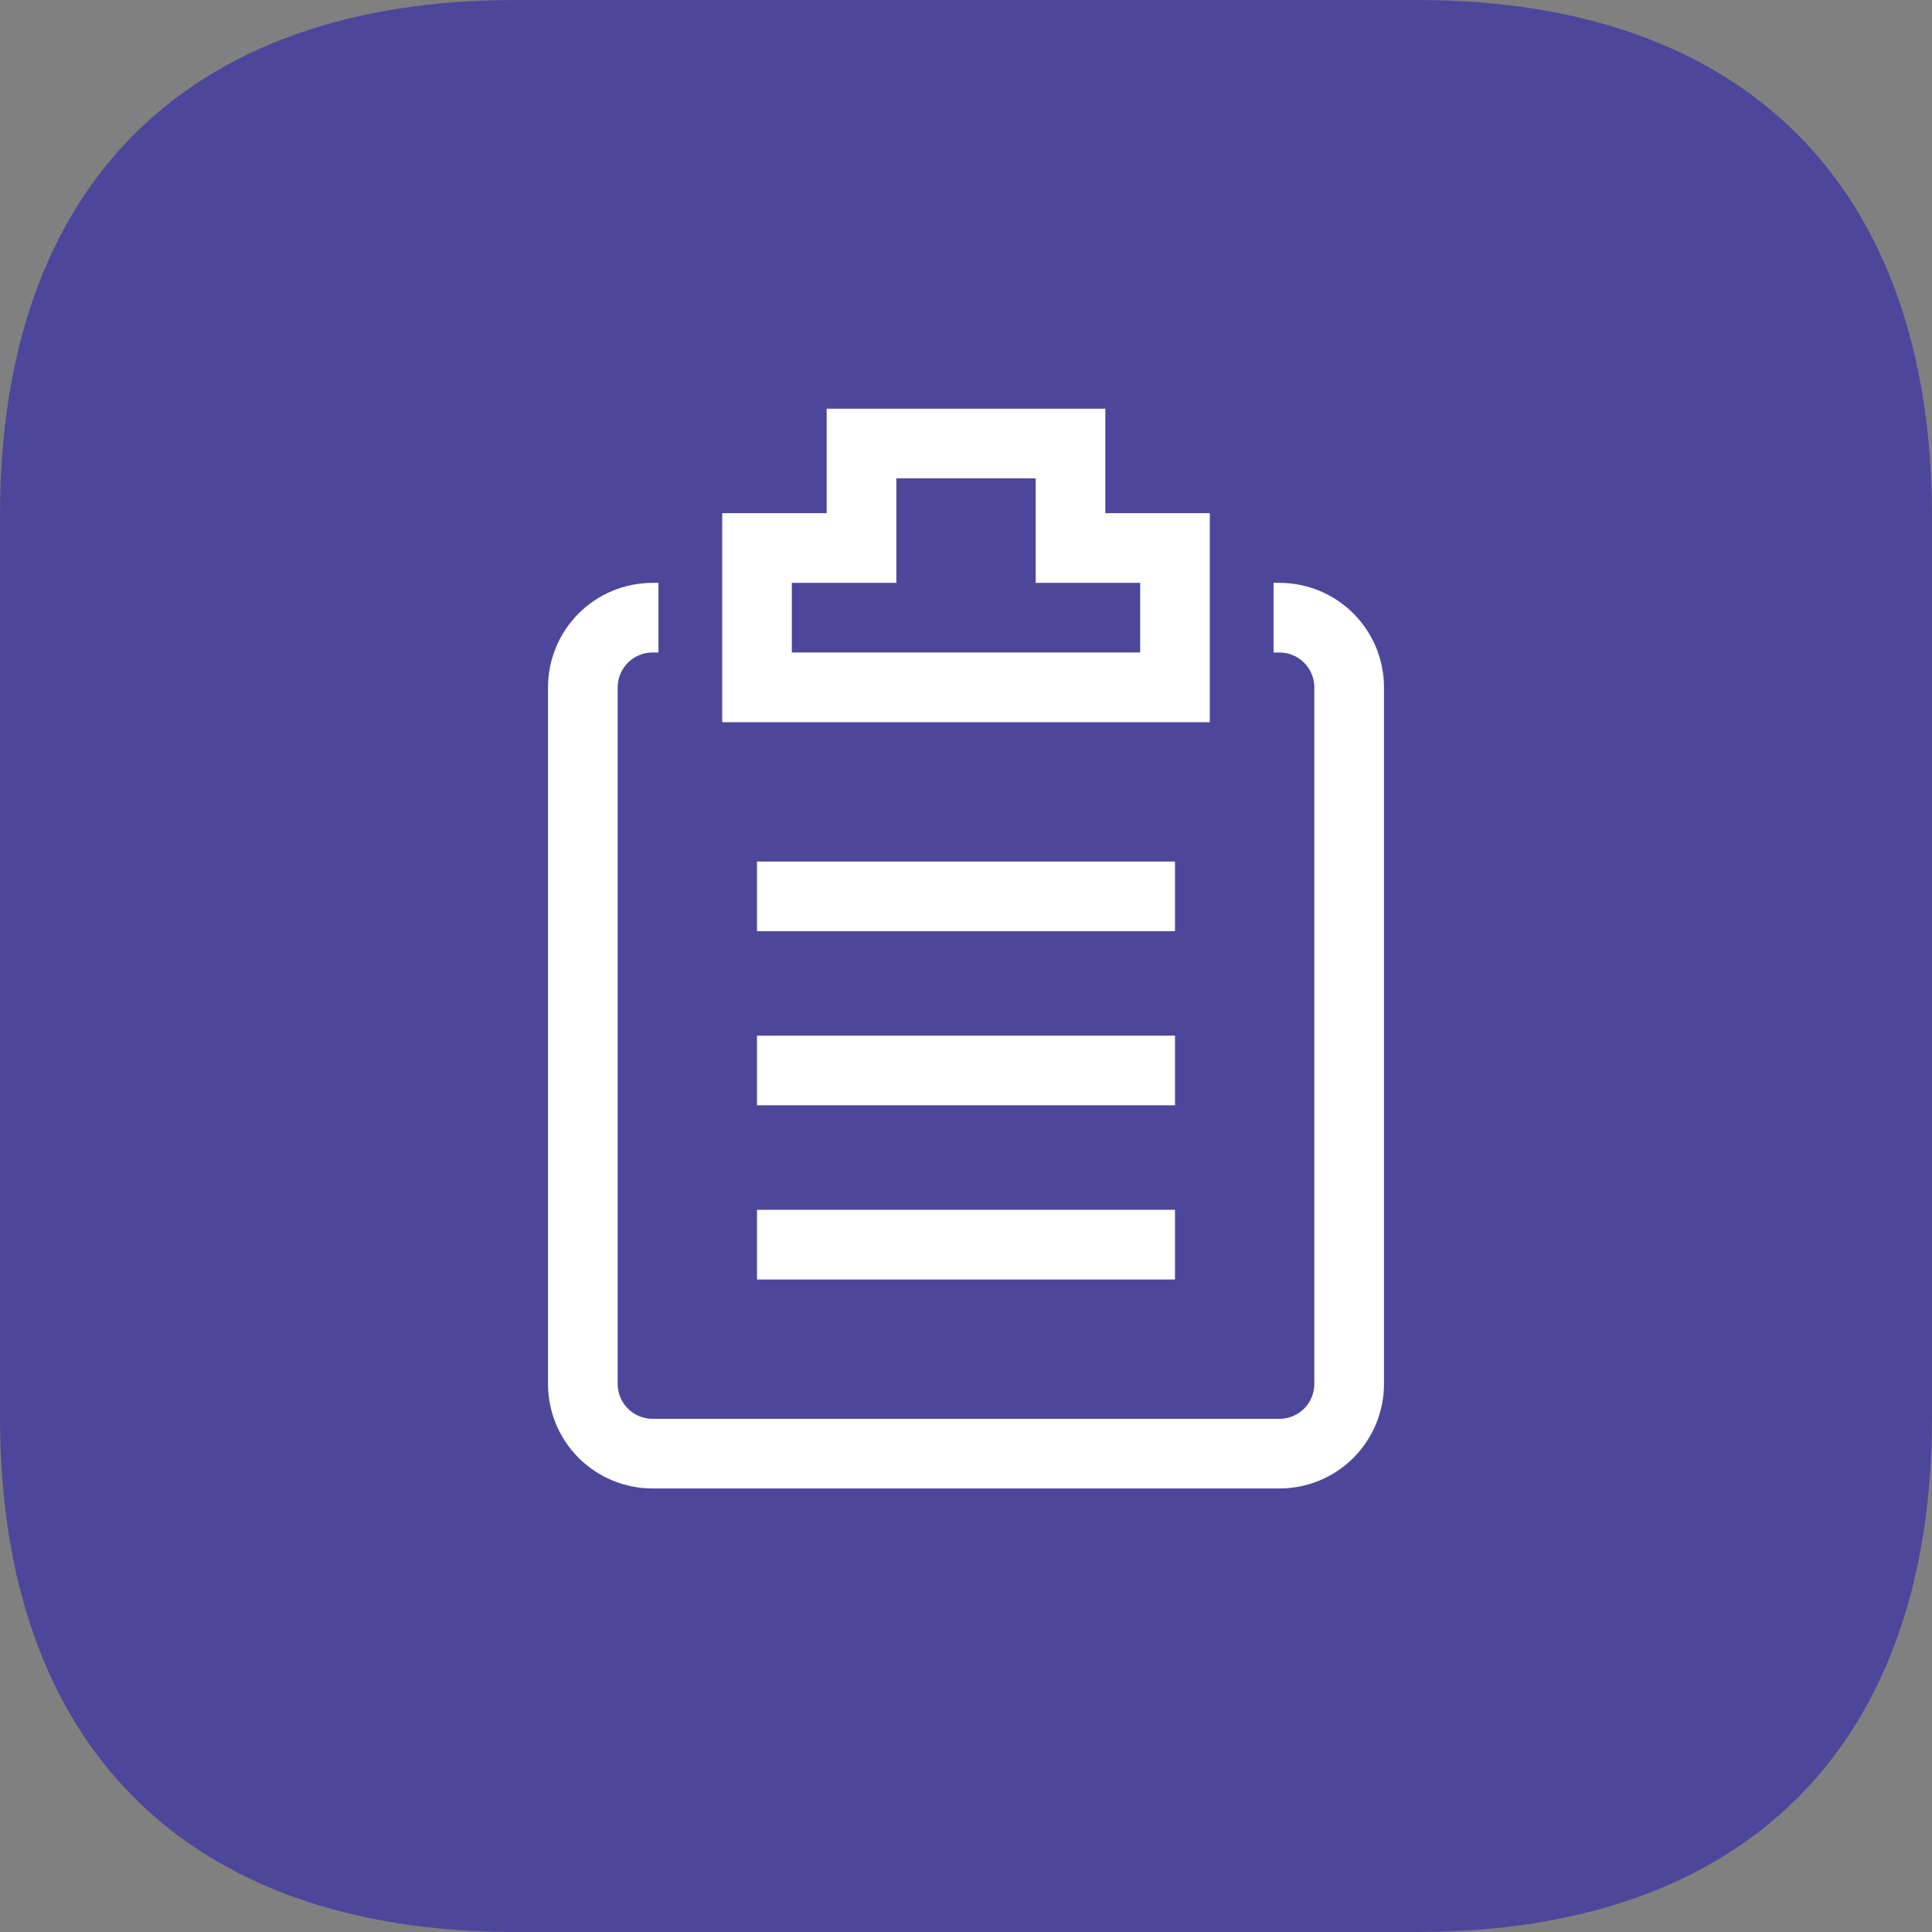
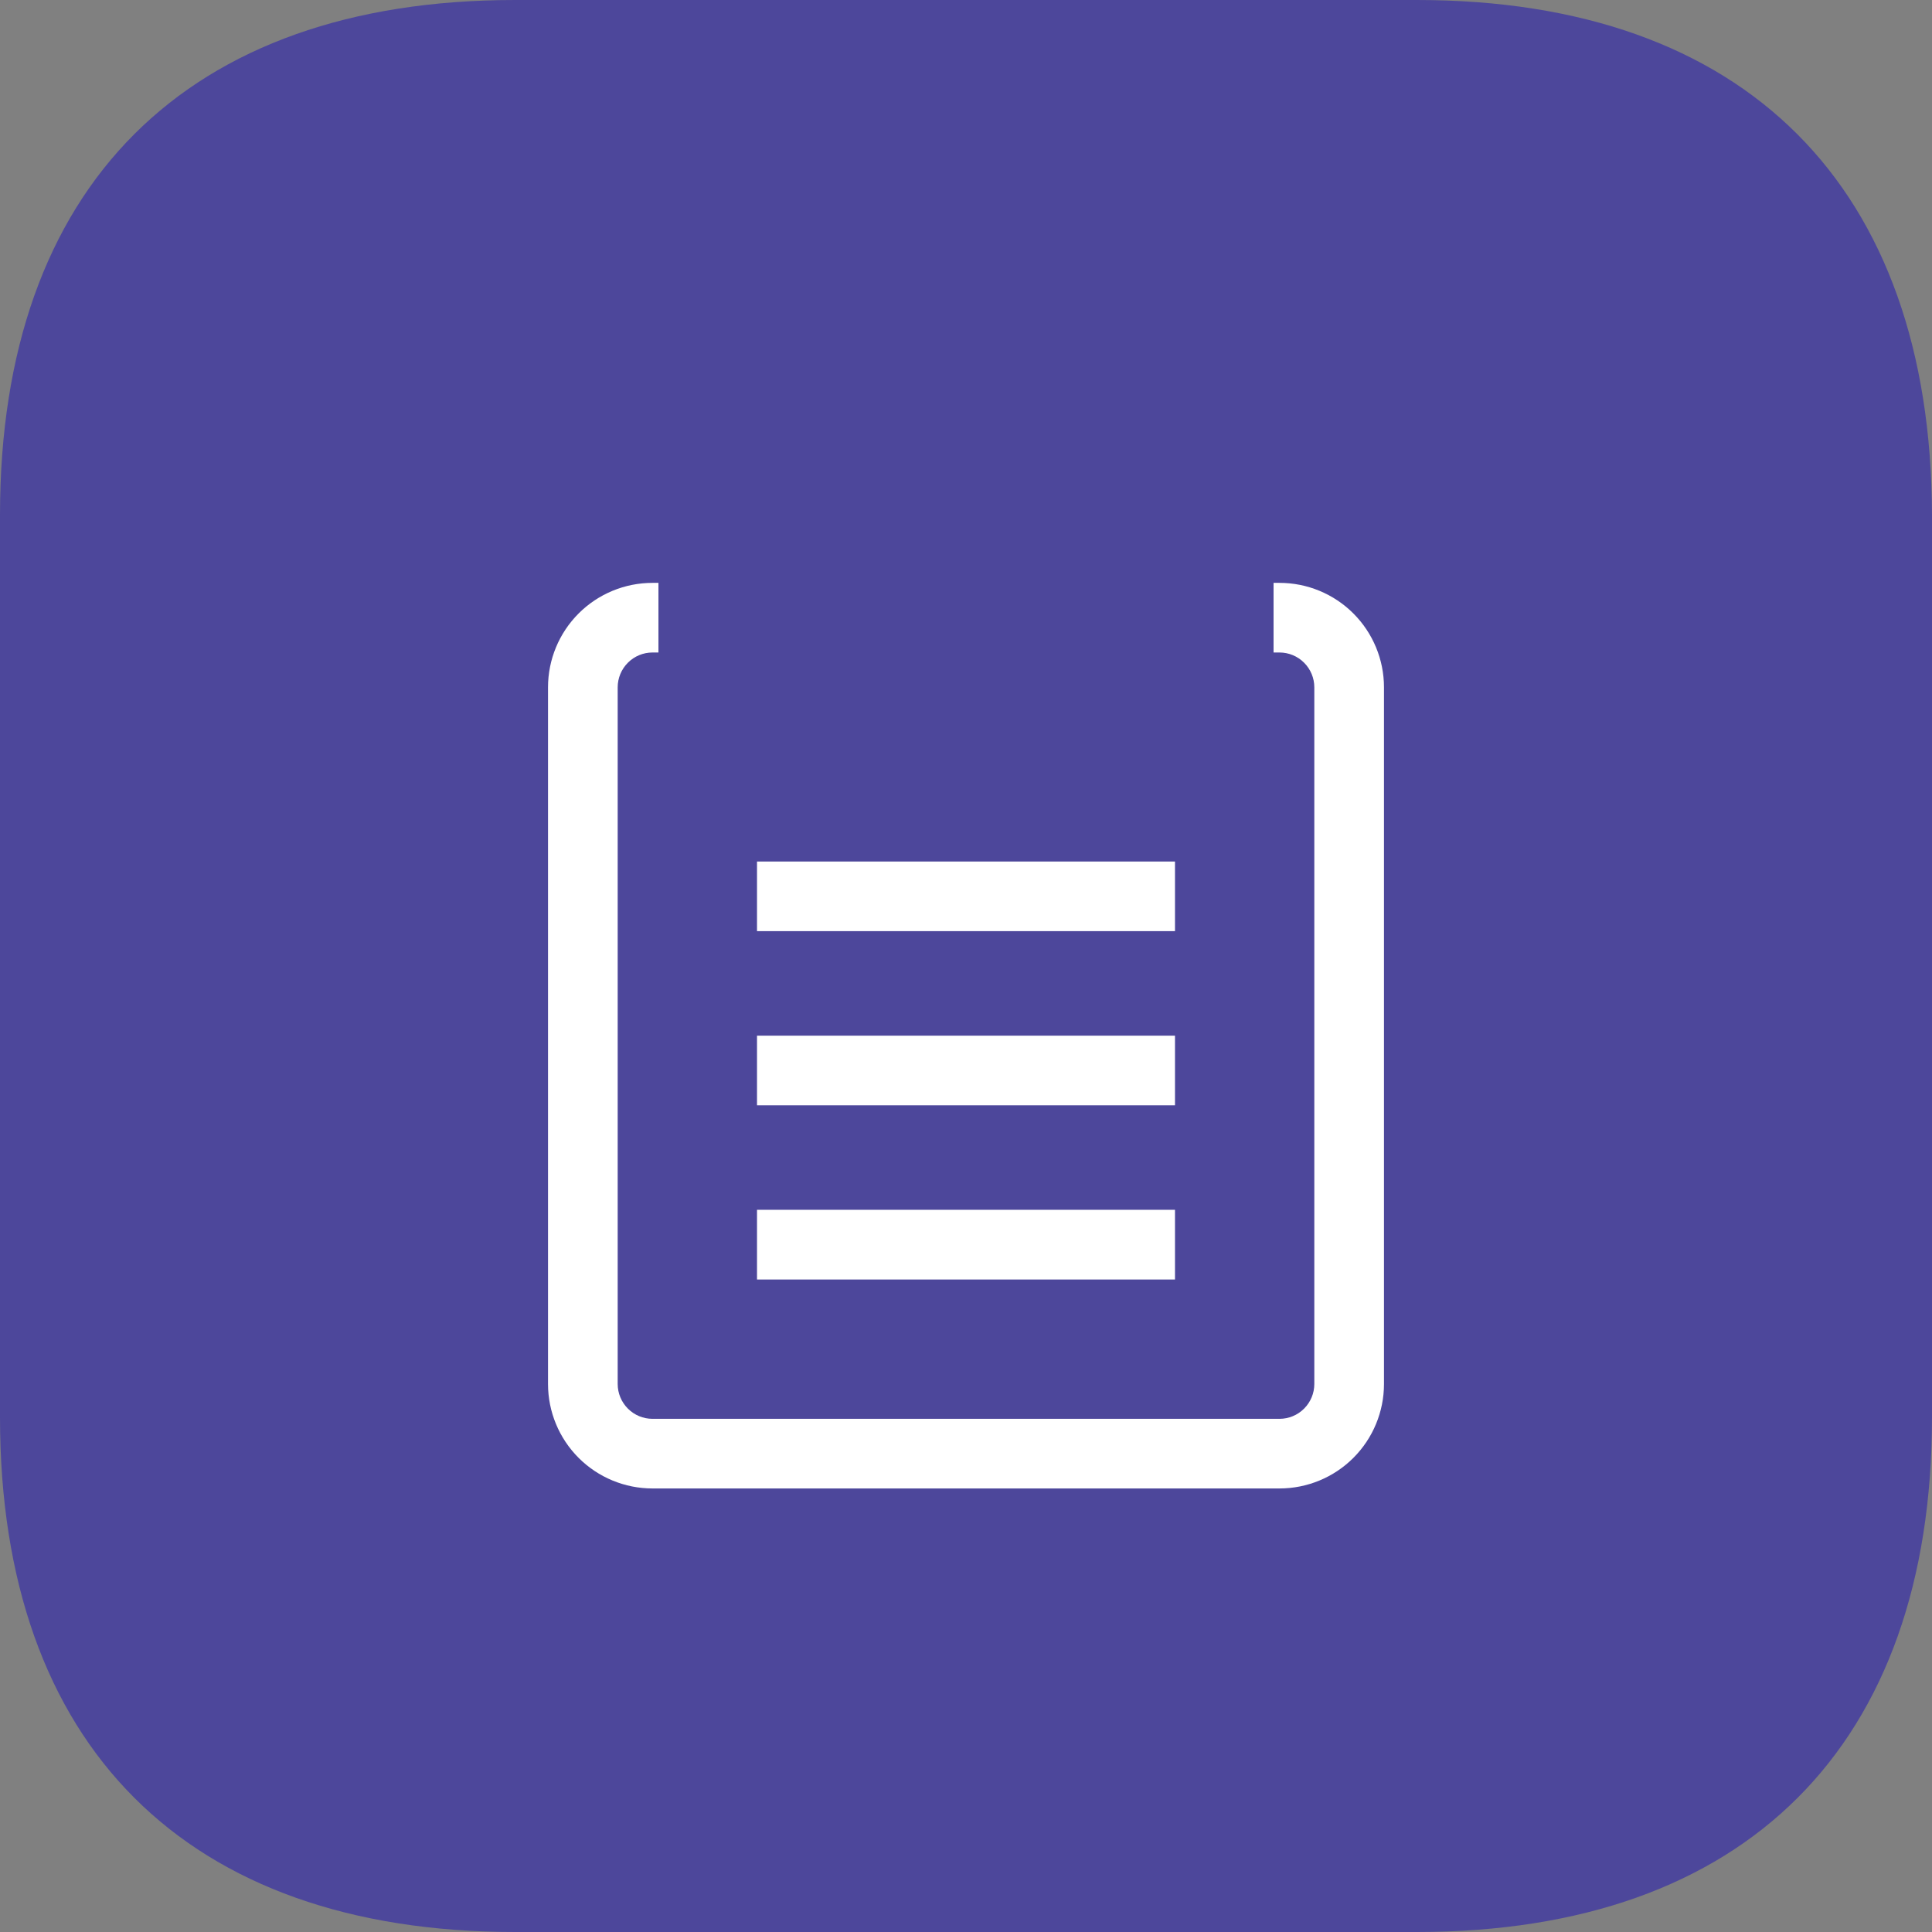
<svg xmlns="http://www.w3.org/2000/svg" width="52" height="52" viewBox="0 0 52 52" fill="none">
  <rect x="0" y="0" width="52" height="52" fill="#808080" stroke="none" />
  <path d="M38.139 0H13.858C5.015 0 0 5.015 0 13.858V38.142C0 46.982 5.015 52 13.858 52H38.139C46.982 52 52 46.982 52 38.142V13.858C51.974 5.015 46.982 0 38.139 0V0Z" fill="#4D479B" />
  <path d="M34.438 15.688H34.278V17.562H34.438C34.686 17.562 34.925 17.661 35.1 17.837C35.276 18.013 35.375 18.251 35.375 18.5V37.25C35.375 37.499 35.276 37.737 35.1 37.913C34.925 38.089 34.686 38.188 34.438 38.188H17.562C17.314 38.188 17.075 38.089 16.9 37.913C16.724 37.737 16.625 37.499 16.625 37.25V18.5C16.625 18.251 16.724 18.013 16.9 17.837C17.075 17.661 17.314 17.562 17.562 17.562H17.722V15.688H17.562C16.817 15.688 16.101 15.984 15.574 16.511C15.046 17.039 14.75 17.754 14.75 18.5V37.25C14.75 37.996 15.046 38.711 15.574 39.239C16.101 39.766 16.817 40.062 17.562 40.062H34.438C35.183 40.062 35.899 39.766 36.426 39.239C36.954 38.711 37.25 37.996 37.25 37.25V18.5C37.25 17.754 36.954 17.039 36.426 16.511C35.899 15.984 35.183 15.688 34.438 15.688Z" fill="white" />
-   <path d="M32.562 13.812H29.75V11H22.25V13.812H19.438V19.438H32.562V13.812ZM30.688 17.562H21.312V15.688H24.125V12.875H27.875V15.688H30.688V17.562Z" fill="white" />
  <path d="M20.375 23.188H31.625V25.062H20.375V23.188ZM20.375 27.875H31.625V29.75H20.375V27.875ZM20.375 32.562H31.625V34.438H20.375V32.562Z" fill="white" />
</svg>